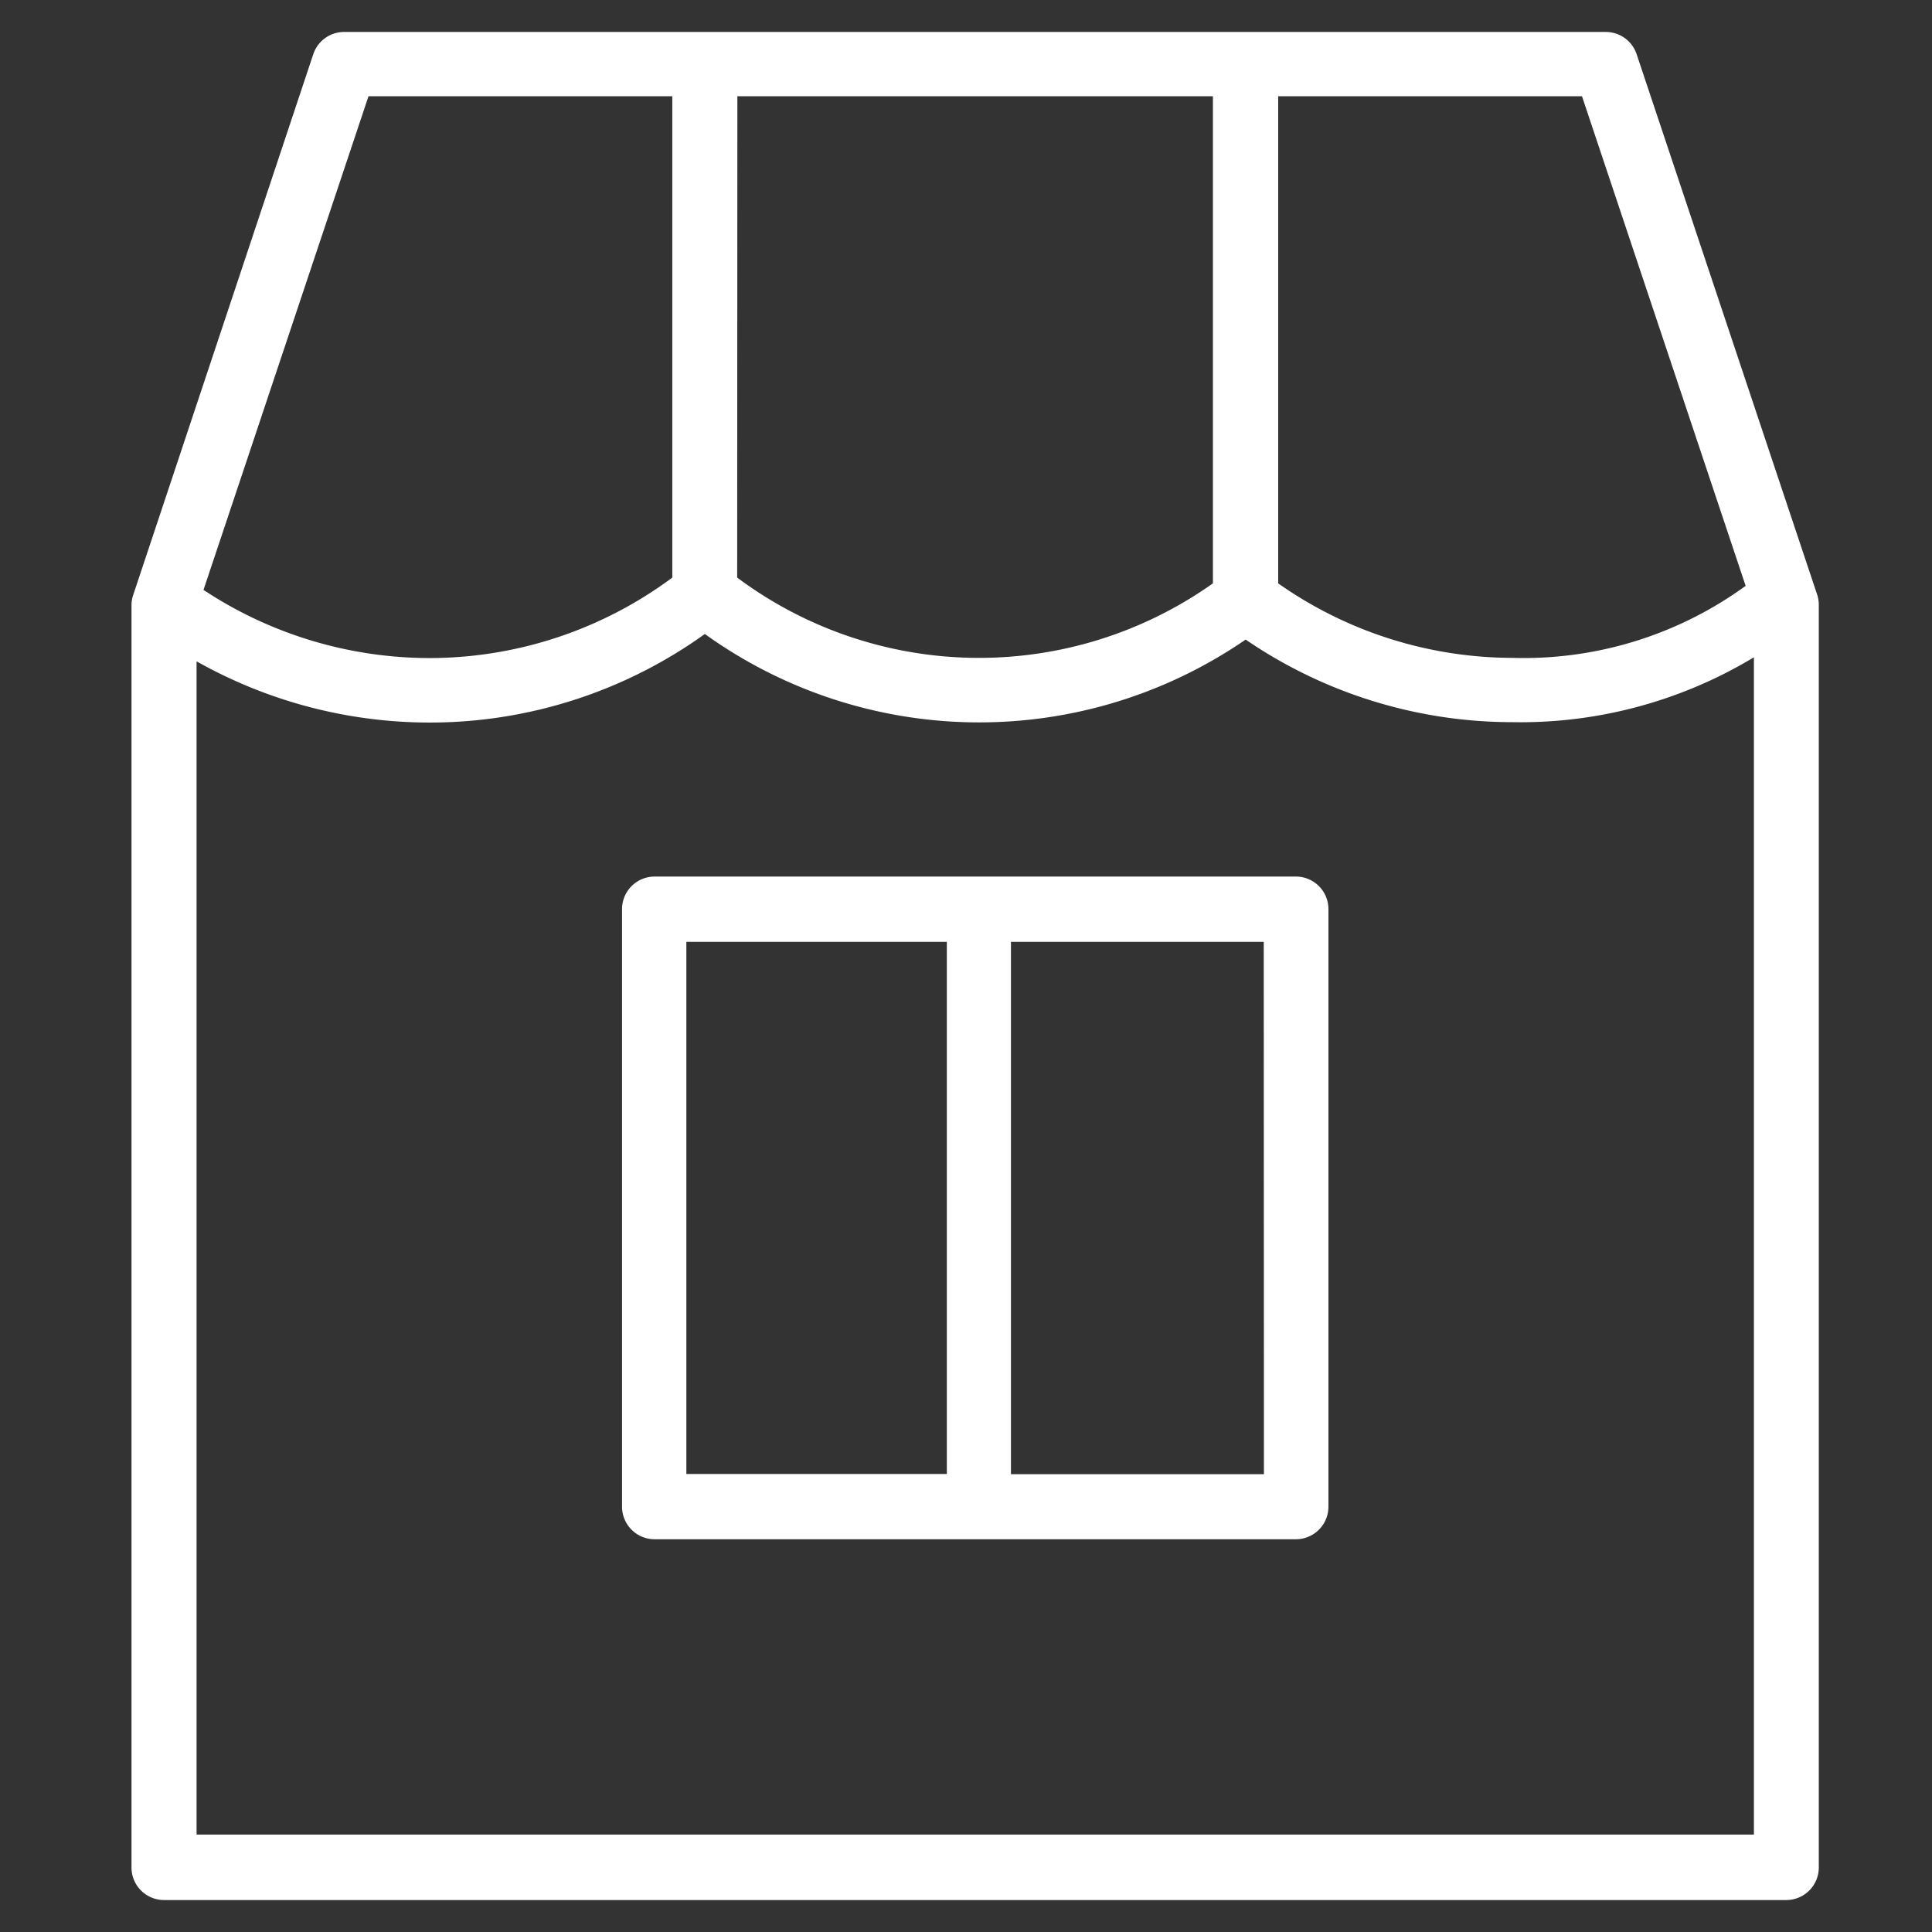
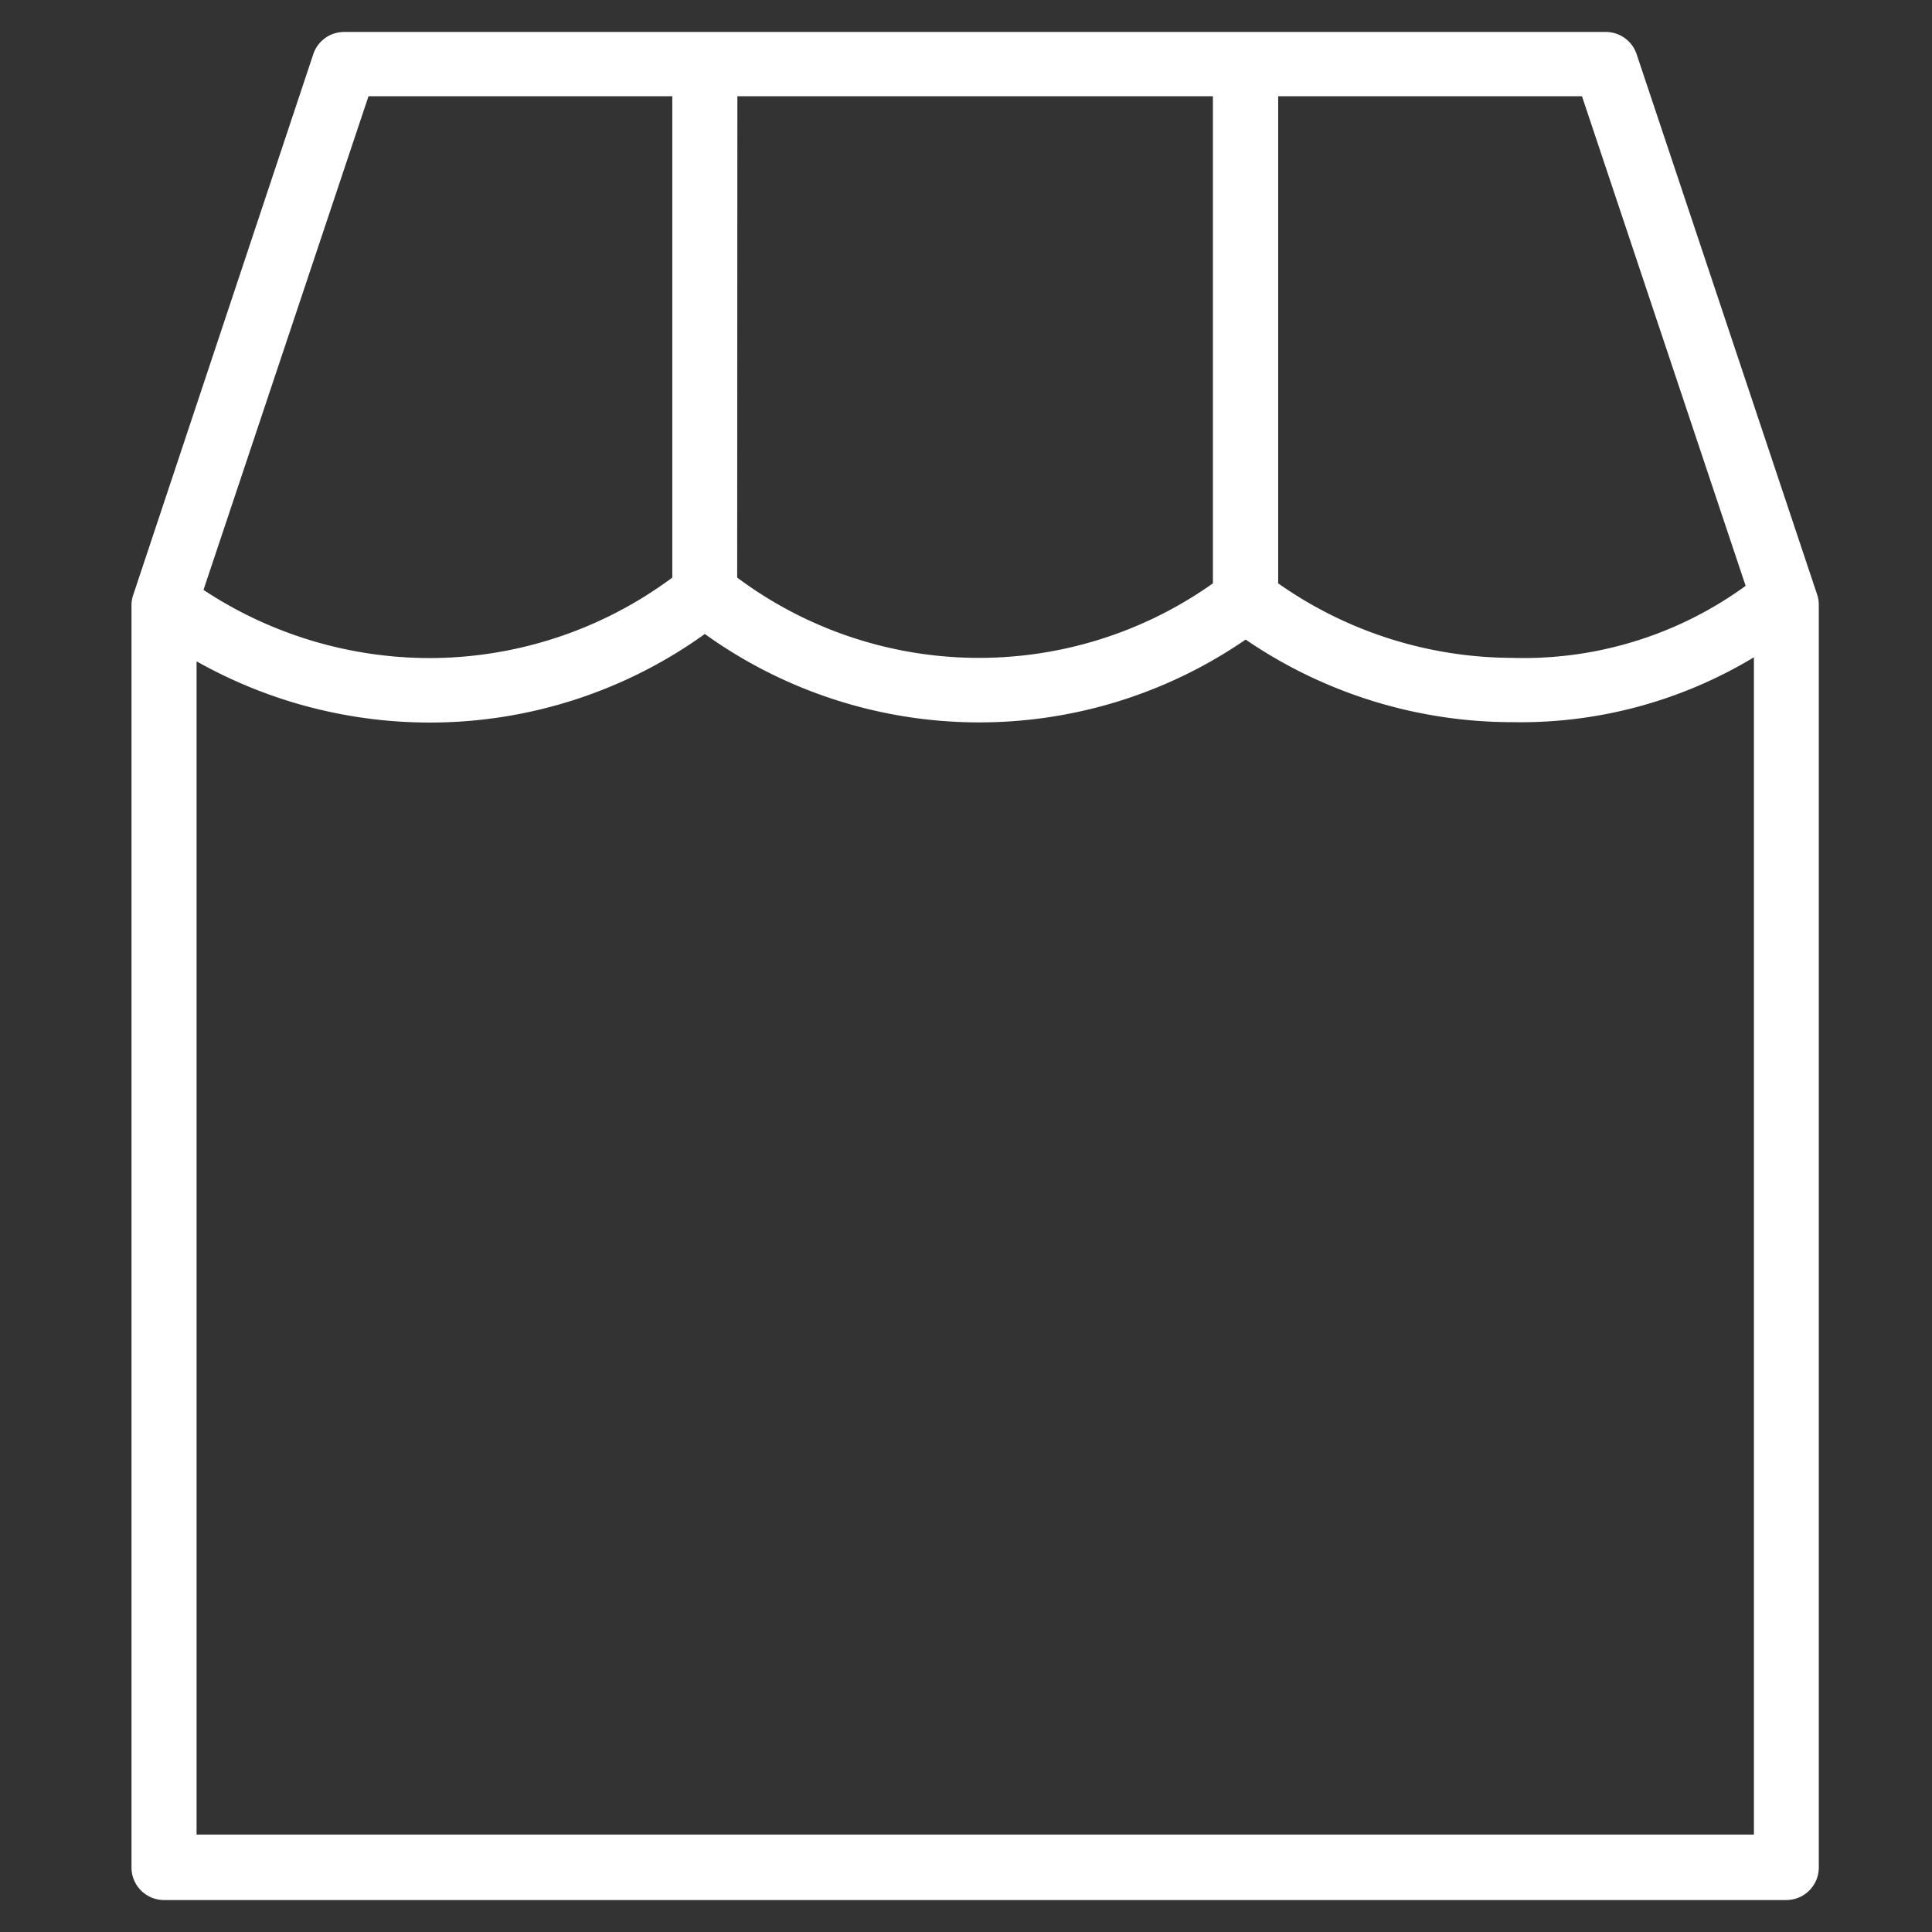
<svg xmlns="http://www.w3.org/2000/svg" id="Layer_1" data-name="Layer 1" viewBox="0 0 100.35 100.35">
  <rect x="0" y="0" width="100.35" height="100.35" fill="#333333" stroke="none" />
  <defs>
    <style>.cls-1{fill:#fff;}</style>
  </defs>
  <title>Shop</title>
  <g id="Слой_2" data-name="Слой 2">
    <g id="Layer_1-2" data-name="Layer 1">
      <path class="cls-1" d="M94.39,30.9,85,2.79a1.69,1.69,0,0,0-1.6-1.13H17.89a1.69,1.69,0,0,0-1.61,1.13L6.92,30.9a1.69,1.69,0,0,0-.09.53V97a1.69,1.69,0,0,0,1.69,1.69H92.77A1.69,1.69,0,0,0,94.47,97V31.45A1.69,1.69,0,0,0,94.39,30.9Zm-3.72-.47a19.6,19.6,0,0,1-12.13,3.74A21.2,21.2,0,0,1,66.39,30.3V5H82.17ZM38.3,5H63V30.3A21,21,0,0,1,38.29,30ZM19.14,5H34.92V30a21.16,21.16,0,0,1-12.56,4.18,21.31,21.31,0,0,1-11.79-3.54ZM10.21,95.29V34.35a24.68,24.68,0,0,0,12.15,3.18,24.47,24.47,0,0,0,14.25-4.6,24.41,24.41,0,0,0,28.09.29,24.55,24.55,0,0,0,13.84,4.29A23.46,23.46,0,0,0,91.1,34.14V95.29Z" />
-       <path class="cls-1" d="M67.34,45.53H34a1.69,1.69,0,0,0-1.69,1.69v31A1.69,1.69,0,0,0,34,79.95H67.34A1.69,1.69,0,0,0,69,78.25v-31A1.69,1.69,0,0,0,67.34,45.53ZM35.65,48.92H49.18V76.56H35.65Zm30,27.65H52.51V48.92H65.64Z" />
    </g>
  </g>
</svg>